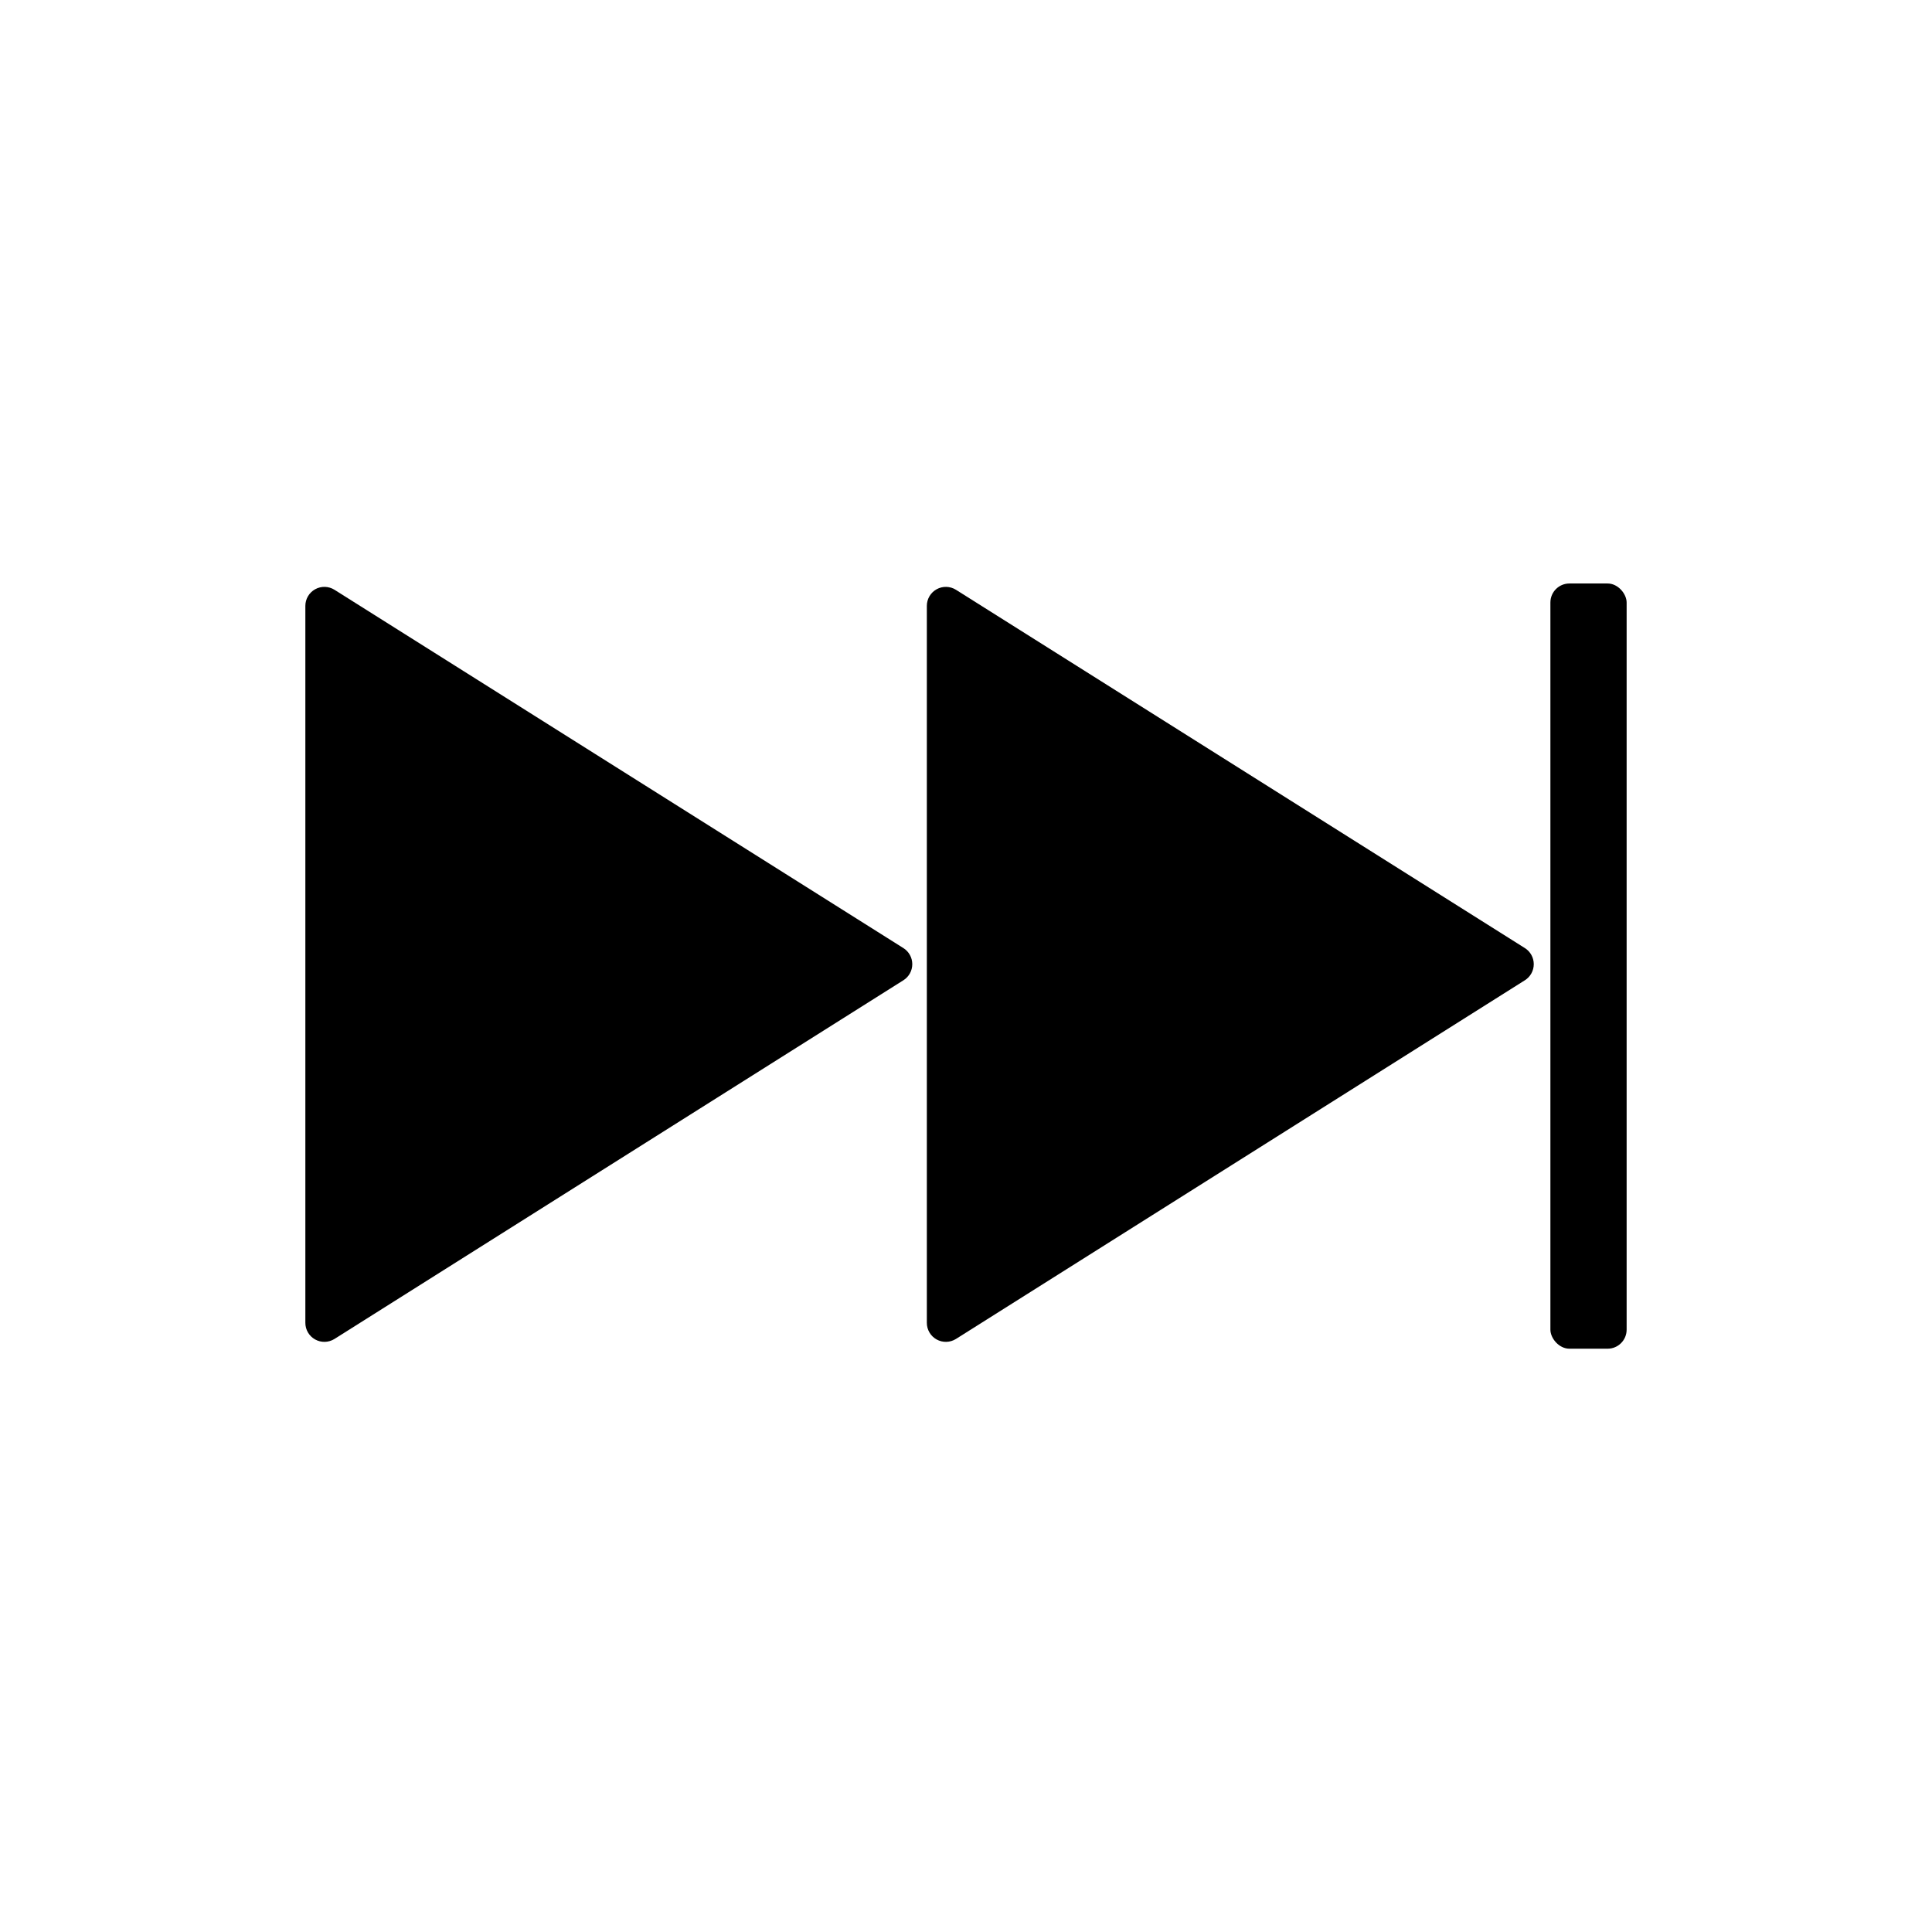
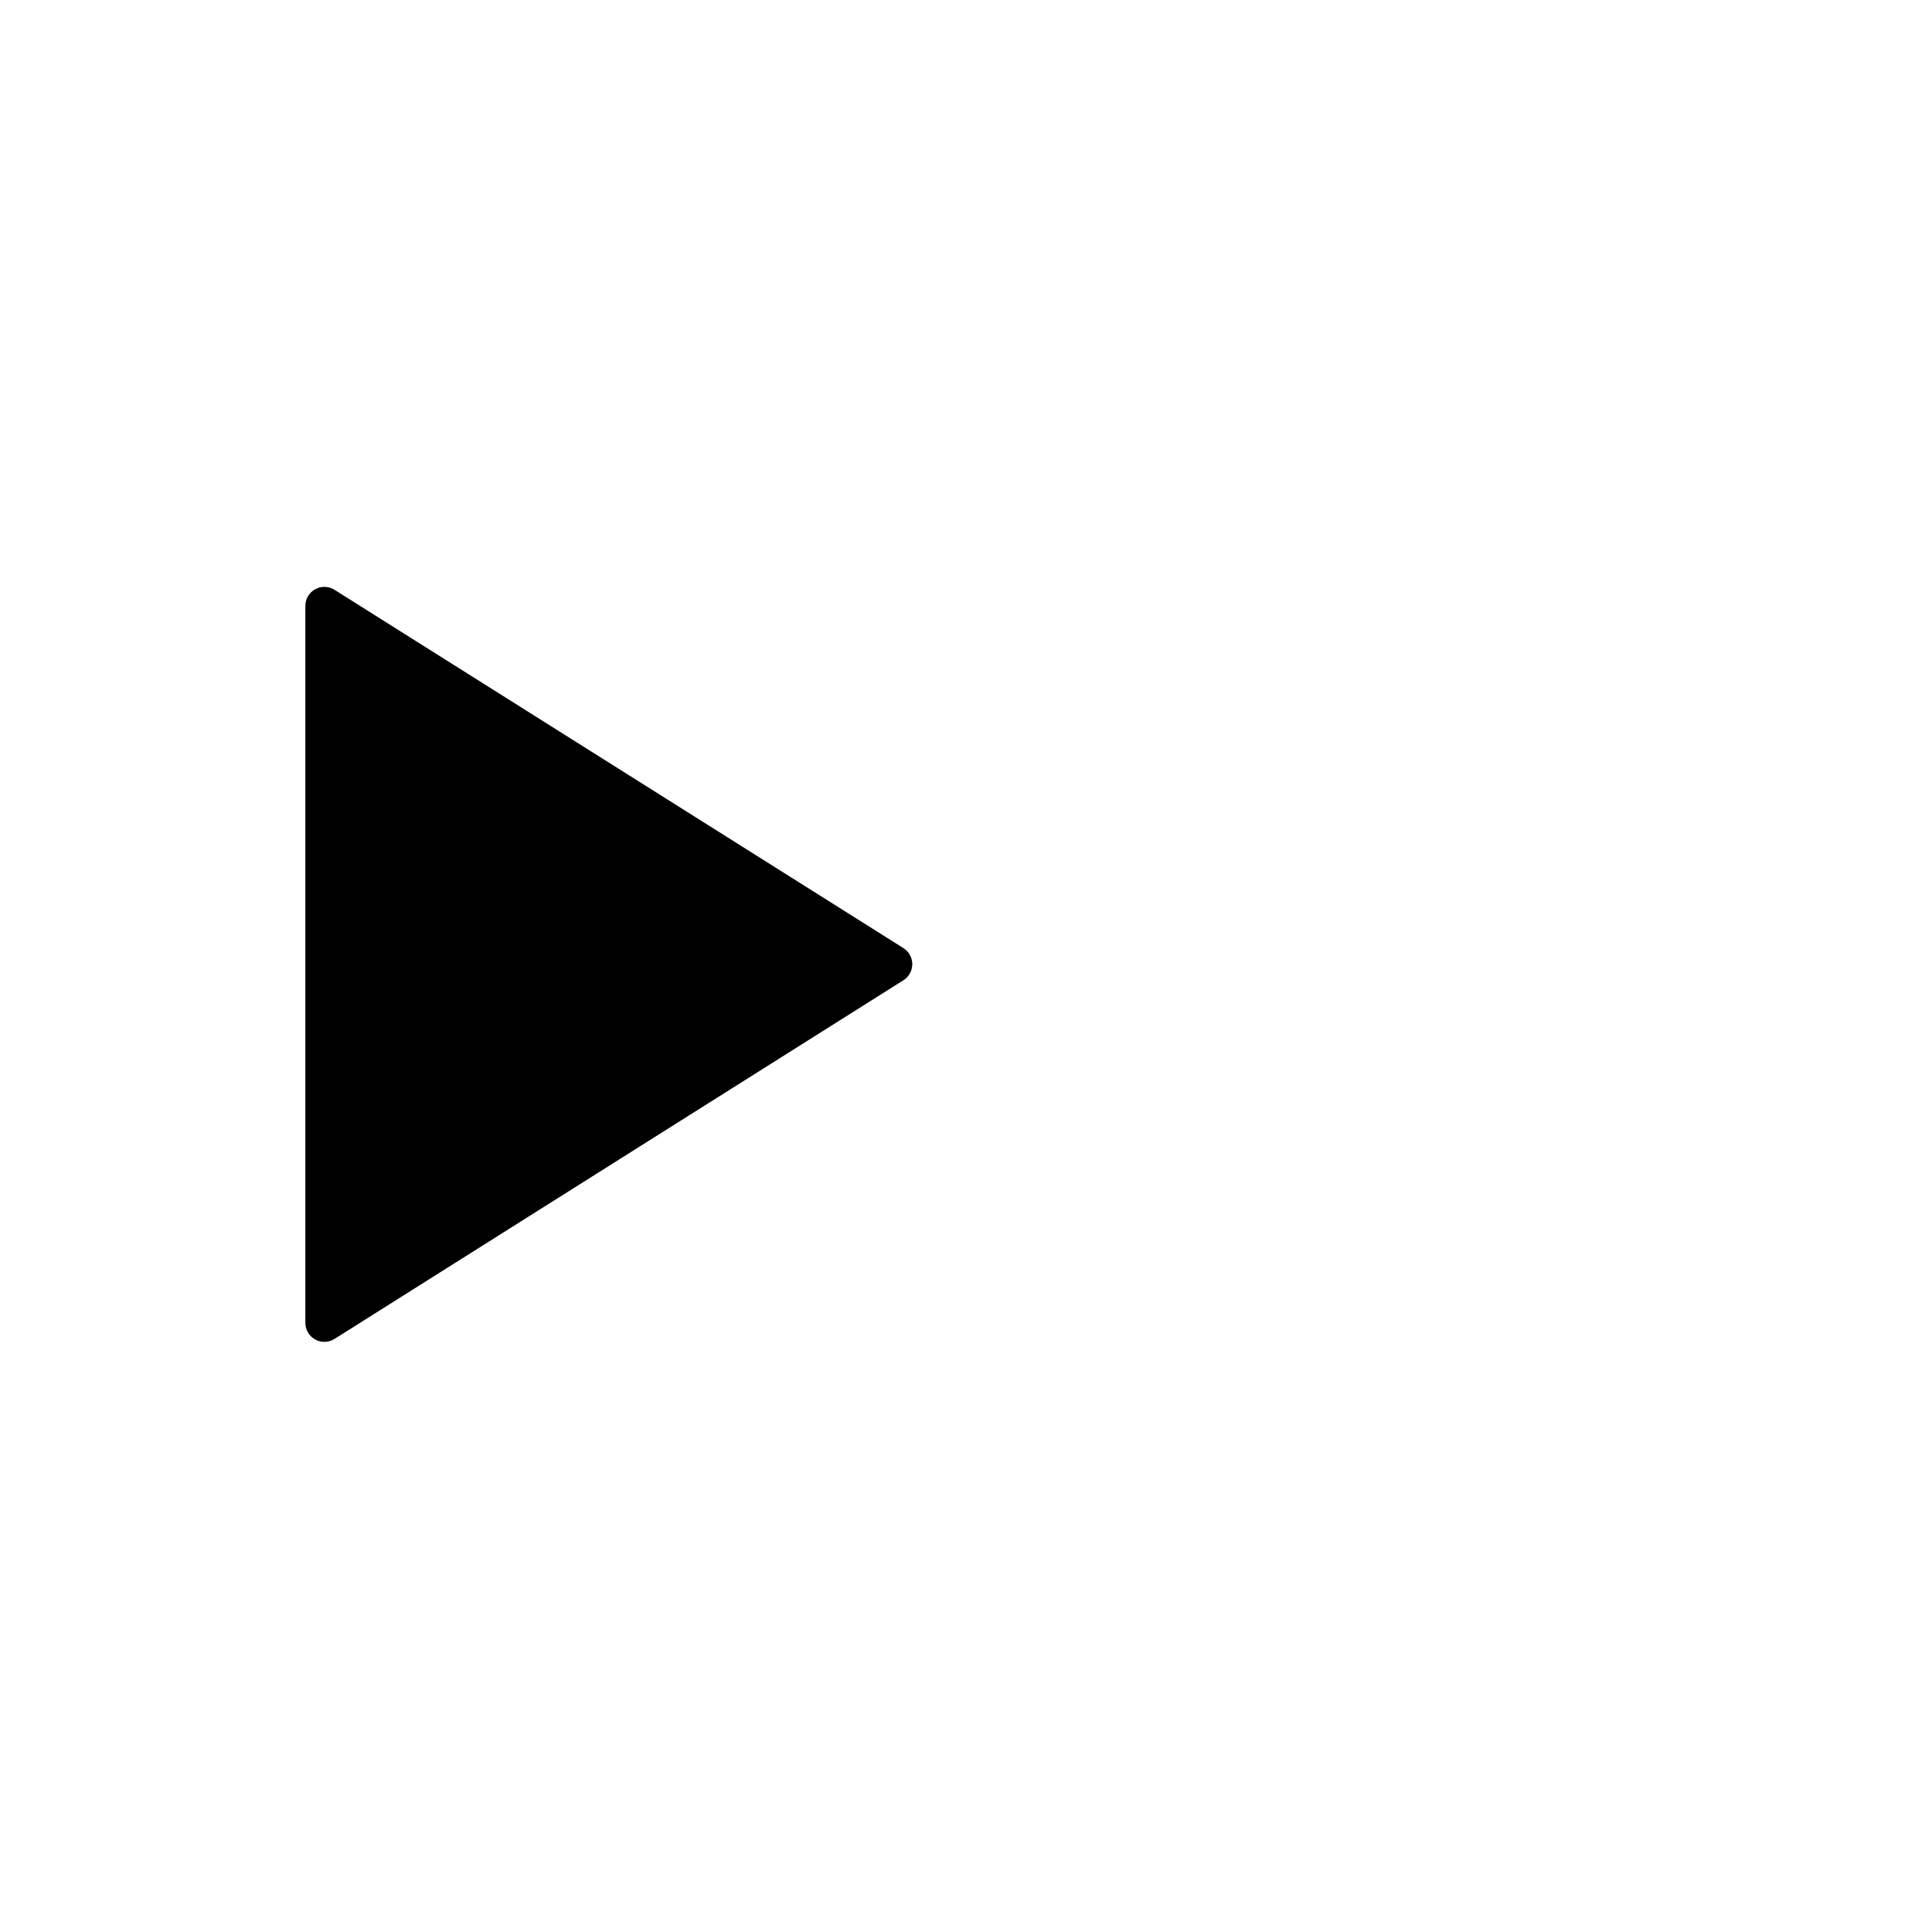
<svg xmlns="http://www.w3.org/2000/svg" fill="#000000" width="800px" height="800px" version="1.1" viewBox="144 144 512 512">
  <g>
-     <path d="m383.42 395.26-150.79-94.969c-1.555-0.969-3.516-1.02-5.117-0.129-1.602 0.891-2.594 2.578-2.59 4.414v189.98c-0.004 1.836 0.988 3.523 2.59 4.414 1.602 0.891 3.562 0.84 5.117-0.129l150.79-95.07c1.461-0.922 2.344-2.531 2.344-4.258 0-1.727-0.883-3.332-2.344-4.258z" />
-     <path d="m548.12 395.26-150.79-94.969c-1.555-0.969-3.516-1.02-5.117-0.129-1.602 0.891-2.594 2.578-2.59 4.414v189.98c-0.004 1.836 0.988 3.523 2.59 4.414 1.602 0.891 3.562 0.84 5.117-0.129l150.79-95.07c1.461-0.922 2.344-2.531 2.344-4.258 0-1.727-0.883-3.332-2.344-4.258z" />
-     <path d="m559.91 298.63h10.125c2.781 0 5.039 2.781 5.039 5.039v192.71c0 2.781-2.254 5.039-5.039 5.039h-10.125c-2.781 0-5.039-2.781-5.039-5.039v-192.71c0-2.781 2.254-5.039 5.039-5.039z" />
+     <path d="m383.42 395.26-150.79-94.969c-1.555-0.969-3.516-1.02-5.117-0.129-1.602 0.891-2.594 2.578-2.59 4.414v189.98c-0.004 1.836 0.988 3.523 2.59 4.414 1.602 0.891 3.562 0.84 5.117-0.129l150.79-95.07c1.461-0.922 2.344-2.531 2.344-4.258 0-1.727-0.883-3.332-2.344-4.258" />
  </g>
</svg>